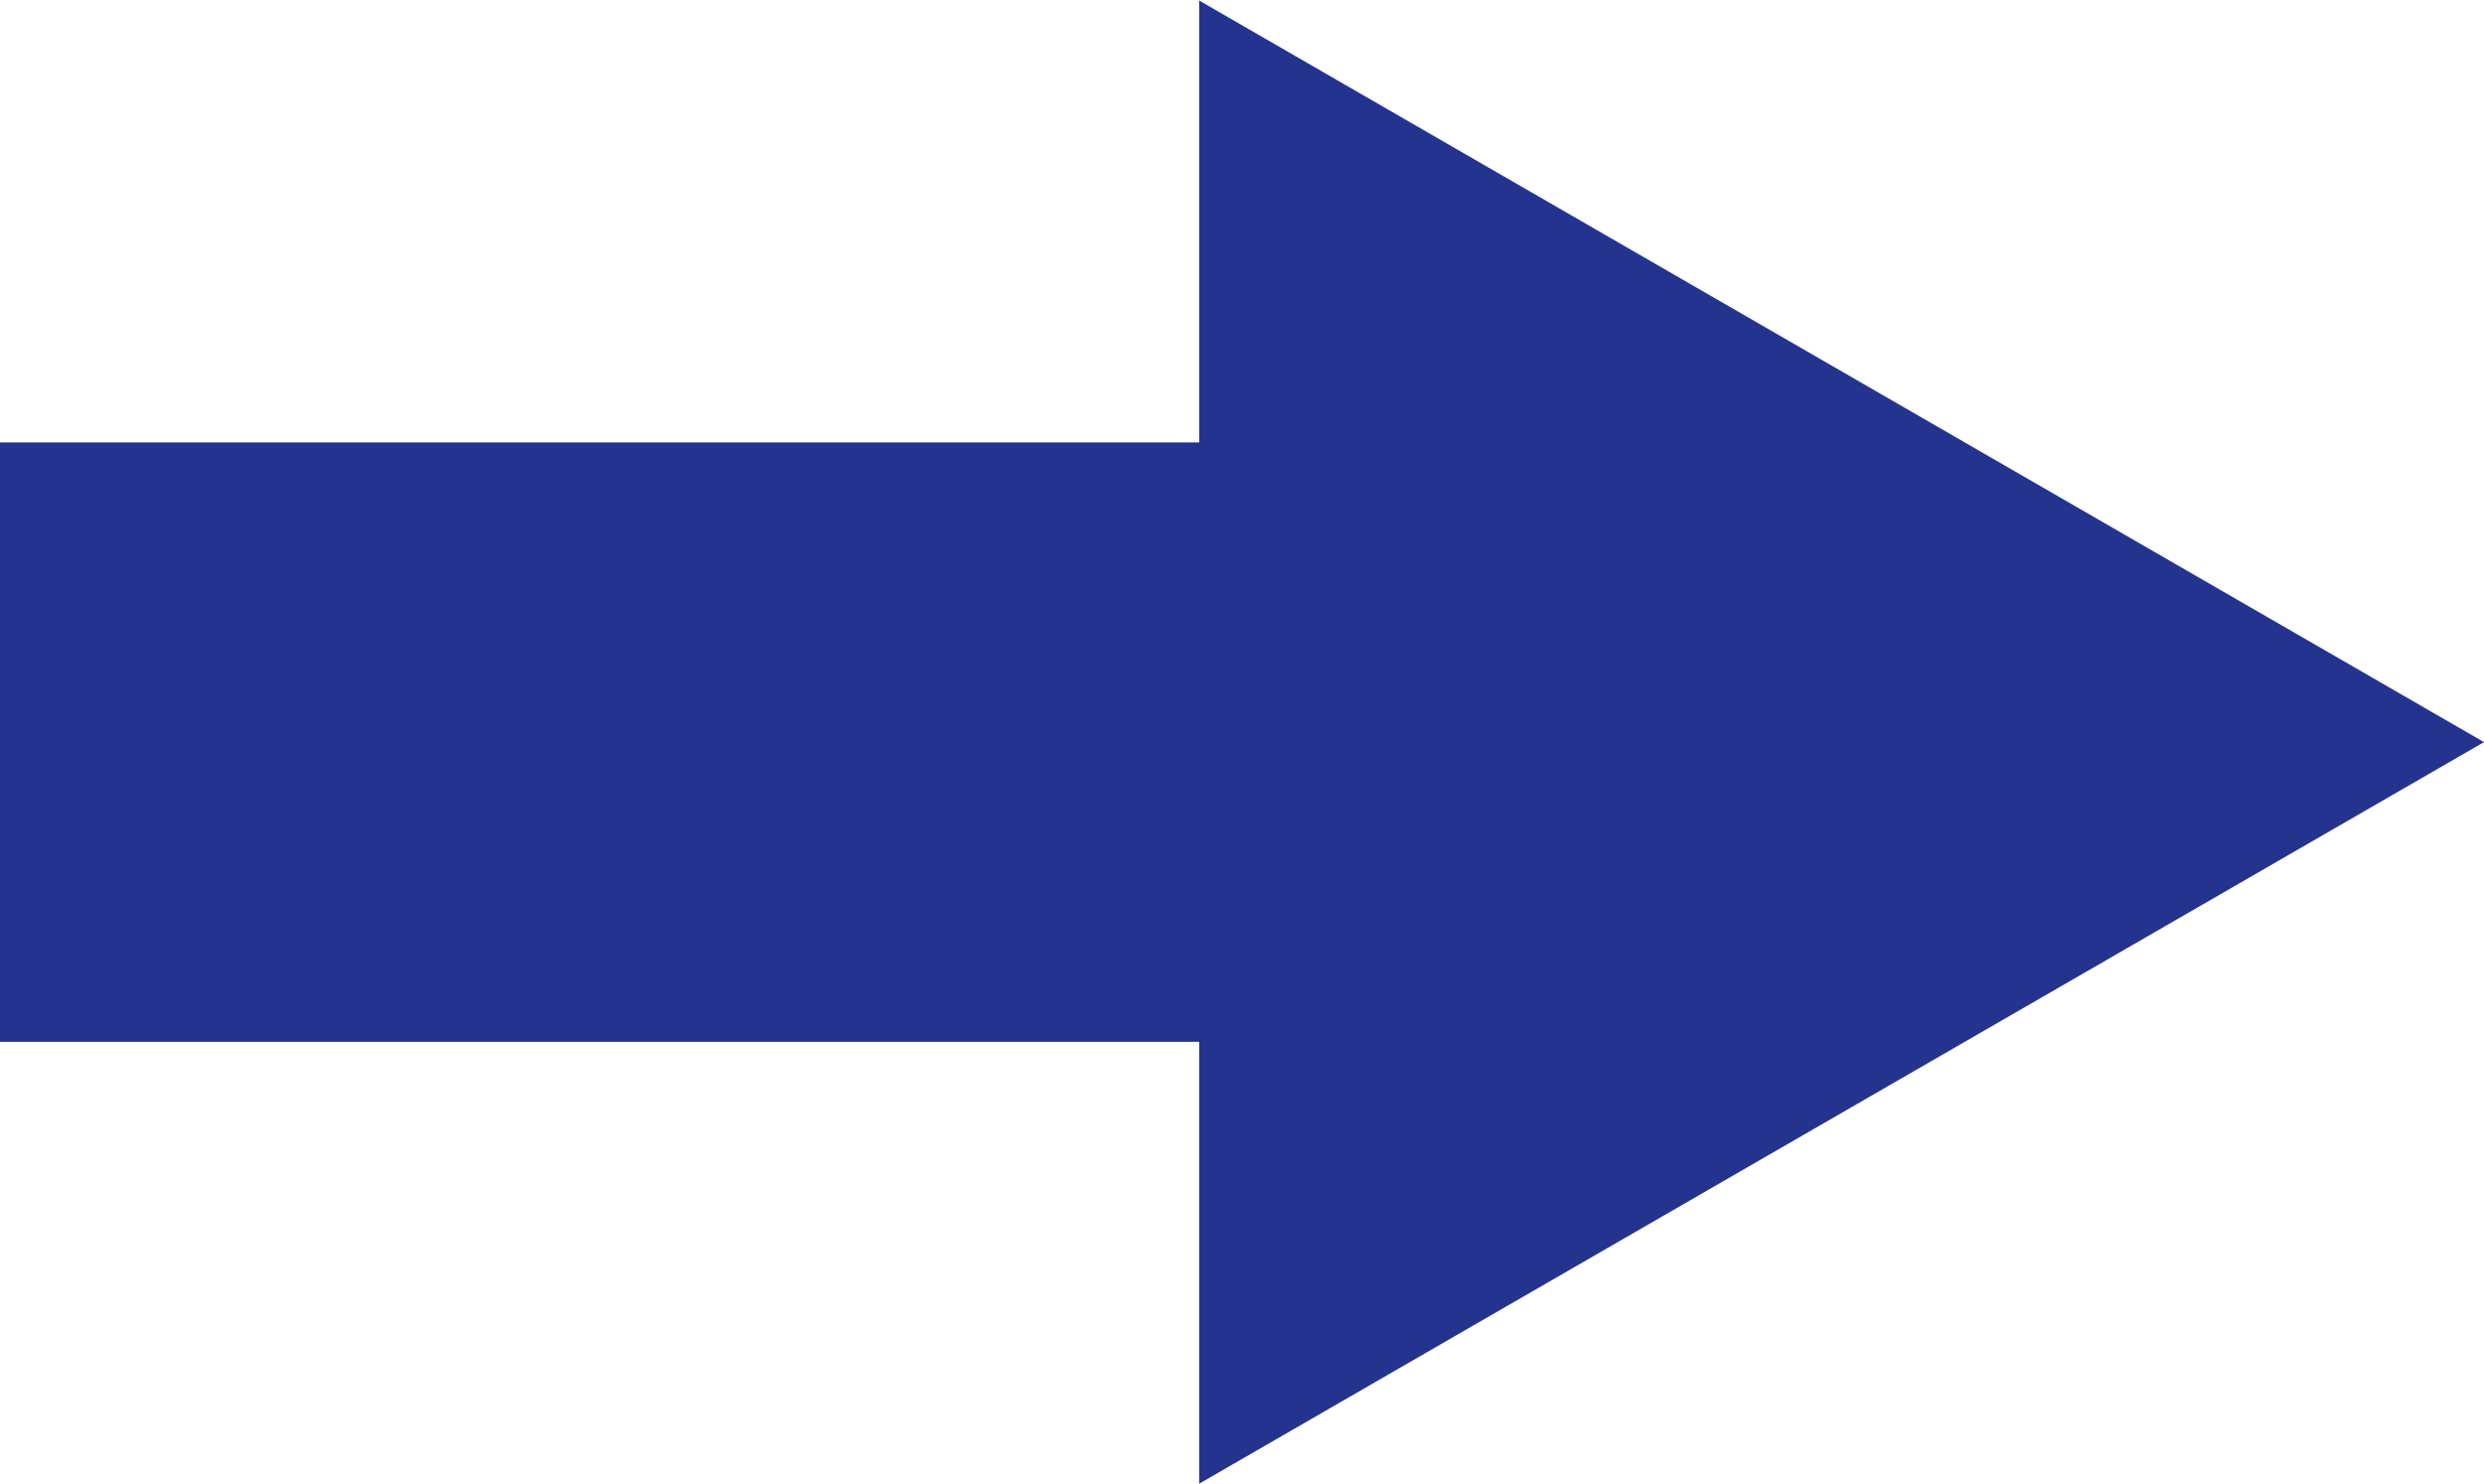
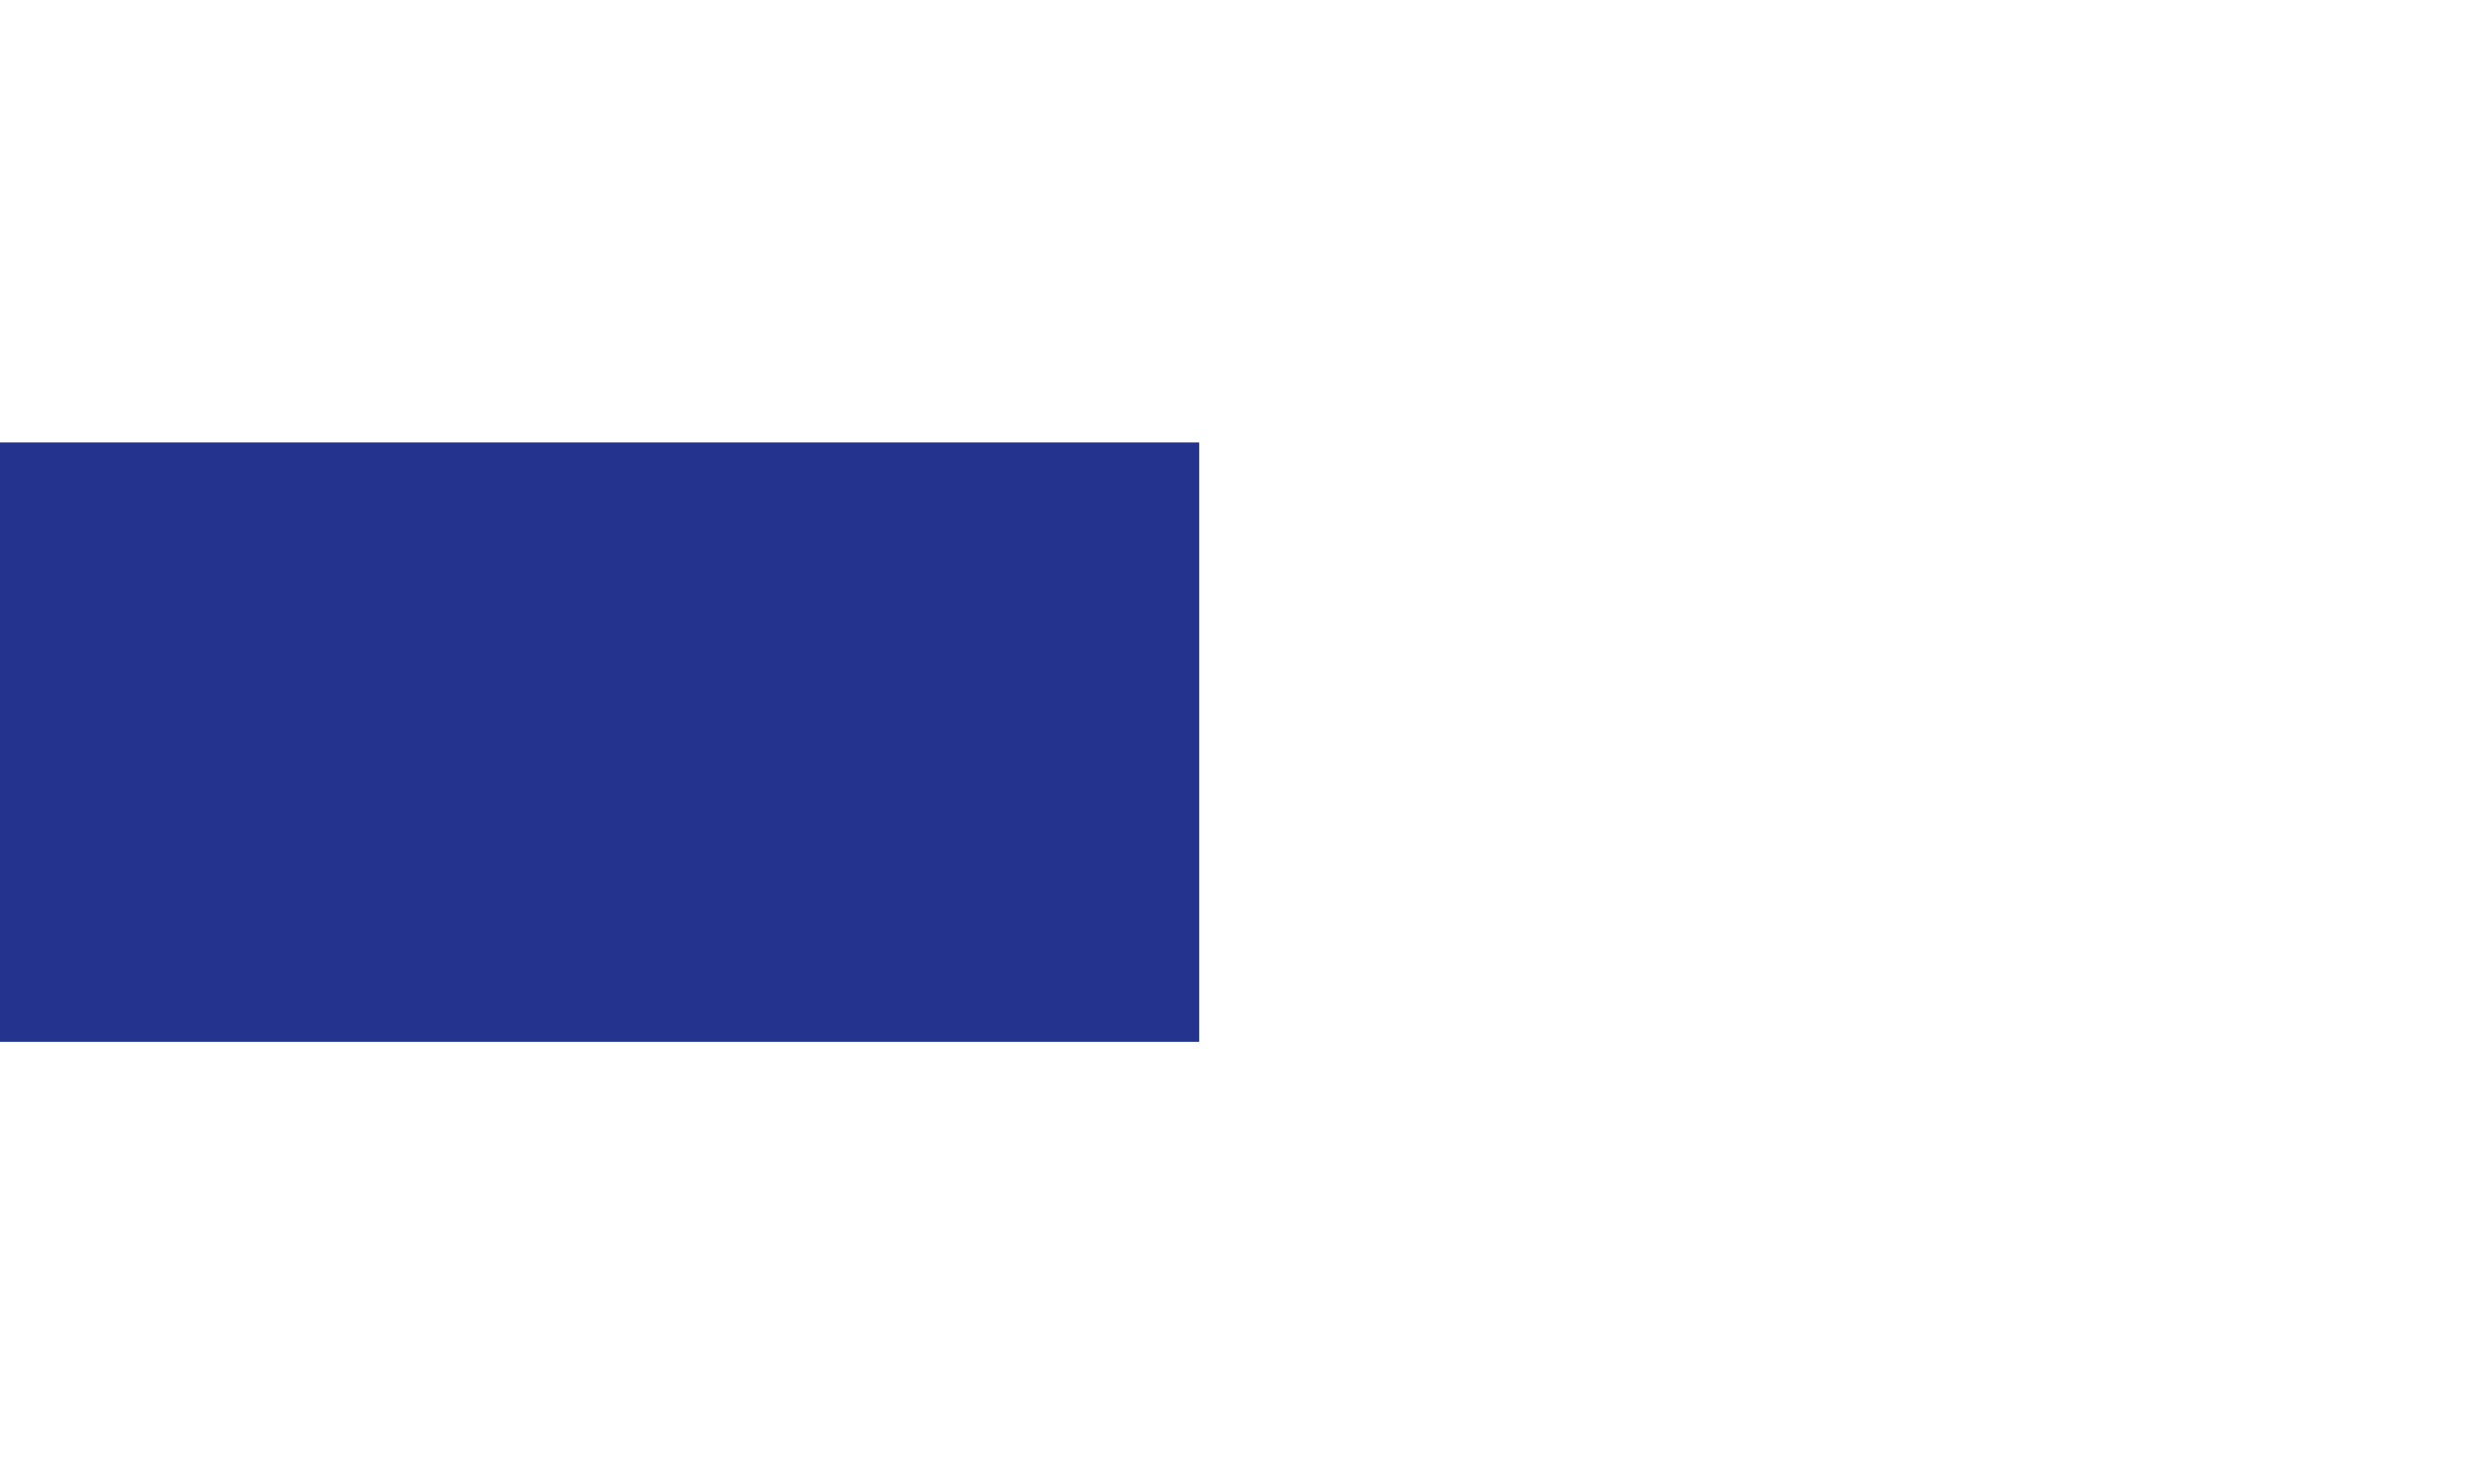
<svg xmlns="http://www.w3.org/2000/svg" width="87" height="52" viewBox="0 0 87 52" fill="none">
-   <path fill-rule="evenodd" clip-rule="evenodd" d="M42 0.019L87 26L42 51.981V36.5H0V15.5H42V0.019Z" fill="#24338D" />
+   <path fill-rule="evenodd" clip-rule="evenodd" d="M42 0.019L42 51.981V36.5H0V15.5H42V0.019Z" fill="#24338D" />
</svg>